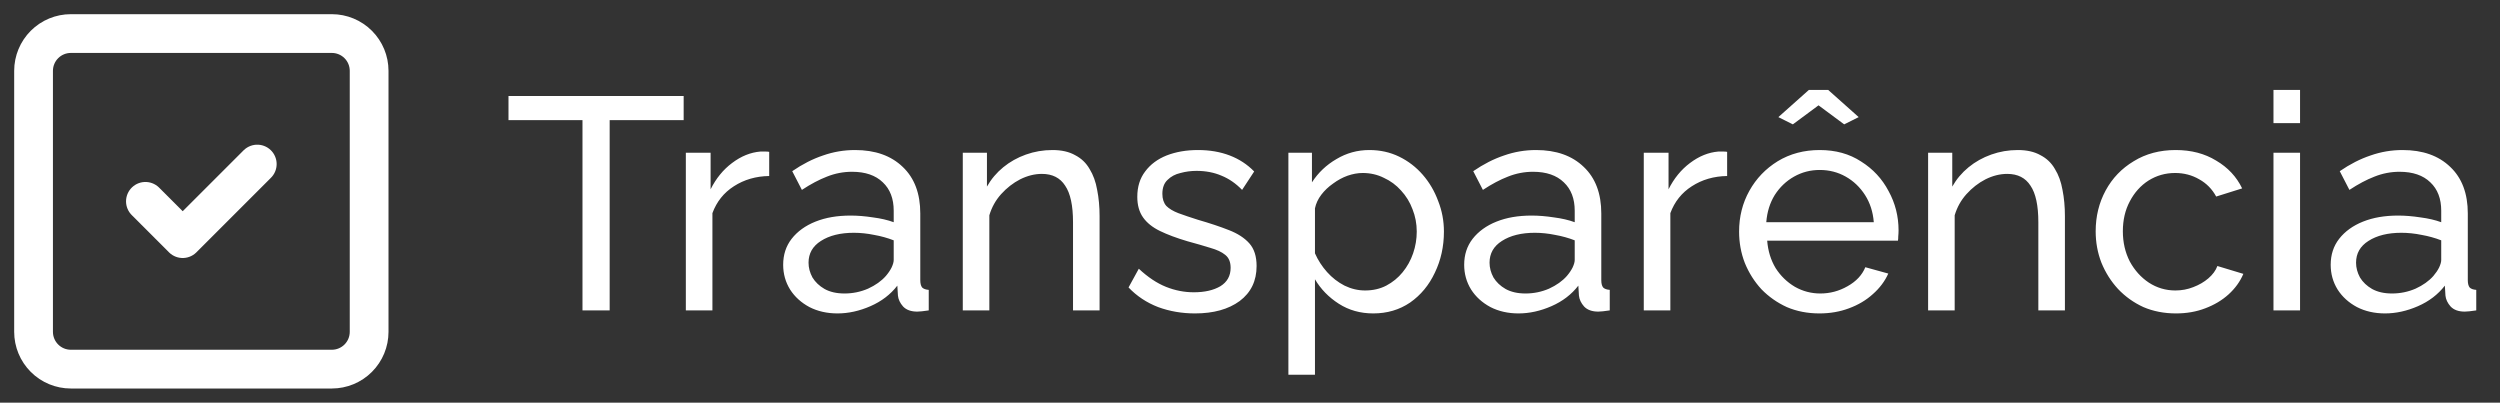
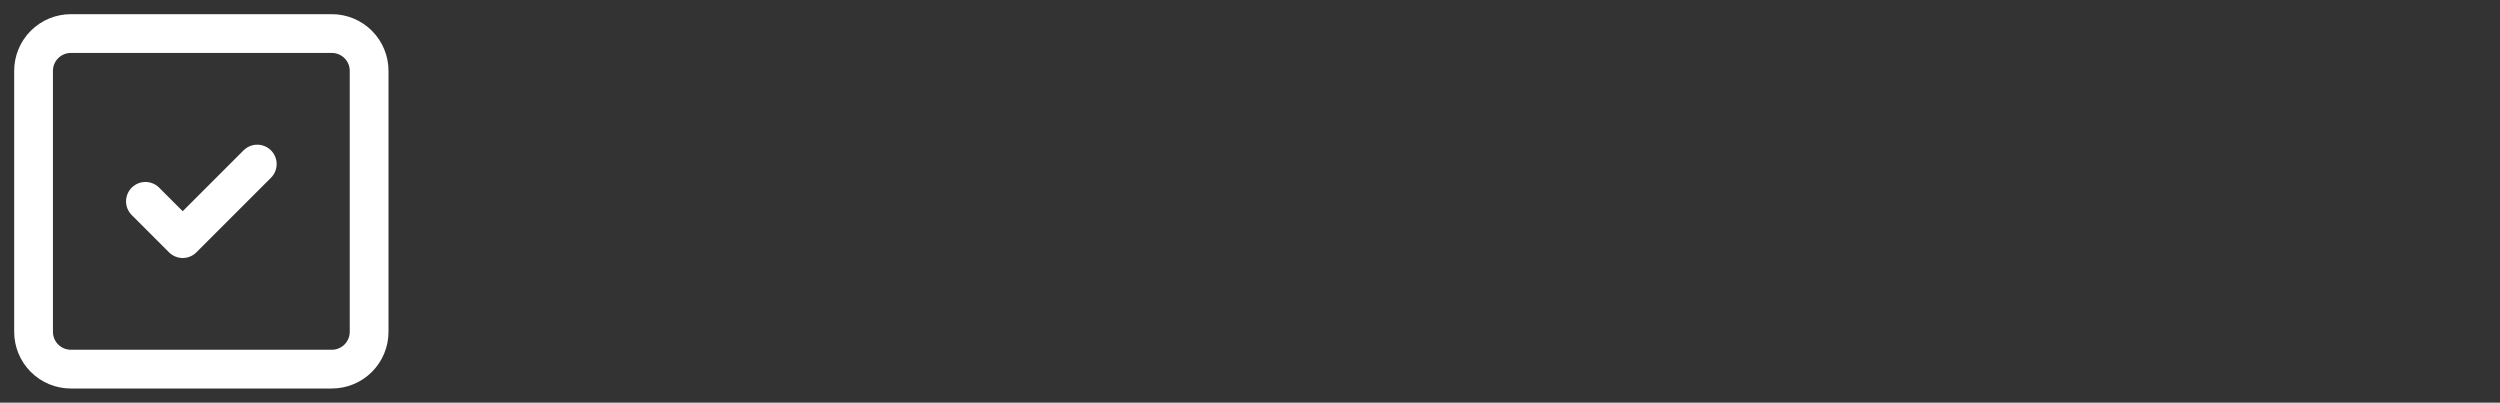
<svg xmlns="http://www.w3.org/2000/svg" width="149" height="24" viewBox="0 0 149 24" fill="none">
  <rect x="0" y="0" width="149" height="24" fill="#333333" stroke="none" />
  <path d="M8.667 12L10.889 14.222L15.333 9.778M2 4.222C2 3.633 2.234 3.068 2.651 2.651C3.068 2.234 3.633 2 4.222 2H19.778C20.367 2 20.932 2.234 21.349 2.651C21.766 3.068 22 3.633 22 4.222V19.778C22 20.367 21.766 20.932 21.349 21.349C20.932 21.766 20.367 22 19.778 22H4.222C3.633 22 3.068 21.766 2.651 21.349C2.234 20.932 2 20.367 2 19.778V4.222Z" stroke="white" stroke-width="2.31" stroke-linecap="round" stroke-linejoin="round" />
-   <path d="M40.746 7.16H36.336V18.5H34.716V7.16H30.306V5.72H40.746V7.16ZM45.844 10.49C45.052 10.502 44.35 10.706 43.738 11.102C43.138 11.486 42.712 12.02 42.46 12.704V18.5H40.876V9.104H42.352V11.282C42.676 10.634 43.102 10.112 43.63 9.716C44.17 9.308 44.734 9.08 45.322 9.032C45.442 9.032 45.544 9.032 45.628 9.032C45.712 9.032 45.784 9.038 45.844 9.05V10.49ZM46.677 15.782C46.677 15.182 46.845 14.666 47.181 14.234C47.529 13.79 48.003 13.448 48.603 13.208C49.203 12.968 49.899 12.848 50.691 12.848C51.111 12.848 51.555 12.884 52.023 12.956C52.491 13.016 52.905 13.112 53.265 13.244V12.56C53.265 11.84 53.049 11.276 52.617 10.868C52.185 10.448 51.573 10.238 50.781 10.238C50.265 10.238 49.767 10.334 49.287 10.526C48.819 10.706 48.321 10.97 47.793 11.318L47.217 10.202C47.829 9.782 48.441 9.47 49.053 9.266C49.665 9.05 50.301 8.942 50.961 8.942C52.161 8.942 53.109 9.278 53.805 9.95C54.501 10.61 54.849 11.534 54.849 12.722V16.7C54.849 16.892 54.885 17.036 54.957 17.132C55.041 17.216 55.173 17.264 55.353 17.276V18.5C55.197 18.524 55.059 18.542 54.939 18.554C54.831 18.566 54.741 18.572 54.669 18.572C54.297 18.572 54.015 18.47 53.823 18.266C53.643 18.062 53.541 17.846 53.517 17.618L53.481 17.024C53.073 17.552 52.539 17.96 51.879 18.248C51.219 18.536 50.565 18.68 49.917 18.68C49.293 18.68 48.735 18.554 48.243 18.302C47.751 18.038 47.367 17.69 47.091 17.258C46.815 16.814 46.677 16.322 46.677 15.782ZM52.797 16.448C52.941 16.28 53.055 16.112 53.139 15.944C53.223 15.764 53.265 15.614 53.265 15.494V14.324C52.893 14.18 52.503 14.072 52.095 14C51.687 13.916 51.285 13.874 50.889 13.874C50.085 13.874 49.431 14.036 48.927 14.36C48.435 14.672 48.189 15.104 48.189 15.656C48.189 15.956 48.267 16.25 48.423 16.538C48.591 16.814 48.831 17.042 49.143 17.222C49.467 17.402 49.863 17.492 50.331 17.492C50.823 17.492 51.291 17.396 51.735 17.204C52.179 17 52.533 16.748 52.797 16.448ZM65.535 18.5H63.952V13.244C63.952 12.248 63.795 11.522 63.483 11.066C63.184 10.598 62.721 10.364 62.097 10.364C61.666 10.364 61.233 10.472 60.801 10.688C60.382 10.904 60.004 11.198 59.667 11.57C59.343 11.93 59.109 12.35 58.965 12.83V18.5H57.382V9.104H58.822V11.12C59.074 10.676 59.398 10.292 59.794 9.968C60.19 9.644 60.639 9.392 61.144 9.212C61.648 9.032 62.175 8.942 62.727 8.942C63.267 8.942 63.718 9.044 64.078 9.248C64.45 9.44 64.737 9.716 64.942 10.076C65.157 10.424 65.308 10.838 65.391 11.318C65.487 11.798 65.535 12.32 65.535 12.884V18.5ZM71.221 18.68C70.441 18.68 69.709 18.554 69.025 18.302C68.341 18.038 67.753 17.648 67.261 17.132L67.873 16.016C68.413 16.52 68.953 16.88 69.493 17.096C70.033 17.312 70.585 17.42 71.149 17.42C71.797 17.42 72.325 17.3 72.733 17.06C73.141 16.808 73.345 16.442 73.345 15.962C73.345 15.614 73.237 15.356 73.021 15.188C72.817 15.02 72.523 14.882 72.139 14.774C71.755 14.654 71.299 14.522 70.771 14.378C70.123 14.186 69.577 13.982 69.133 13.766C68.689 13.55 68.353 13.28 68.125 12.956C67.897 12.632 67.783 12.224 67.783 11.732C67.783 11.132 67.939 10.628 68.251 10.22C68.563 9.8 68.989 9.482 69.529 9.266C70.081 9.05 70.705 8.942 71.401 8.942C72.097 8.942 72.727 9.05 73.291 9.266C73.855 9.482 74.341 9.8 74.749 10.22L74.029 11.318C73.657 10.934 73.249 10.652 72.805 10.472C72.361 10.28 71.863 10.184 71.311 10.184C70.987 10.184 70.669 10.226 70.357 10.31C70.045 10.382 69.787 10.52 69.583 10.724C69.379 10.916 69.277 11.192 69.277 11.552C69.277 11.852 69.355 12.092 69.511 12.272C69.679 12.44 69.919 12.584 70.231 12.704C70.555 12.824 70.945 12.956 71.401 13.1C72.109 13.304 72.721 13.508 73.237 13.712C73.765 13.916 74.173 14.18 74.461 14.504C74.749 14.828 74.893 15.278 74.893 15.854C74.893 16.742 74.557 17.438 73.885 17.942C73.213 18.434 72.325 18.68 71.221 18.68ZM81.846 18.68C81.078 18.68 80.394 18.488 79.794 18.104C79.194 17.72 78.72 17.234 78.372 16.646V22.334H76.788V9.104H78.192V10.868C78.564 10.292 79.05 9.83 79.65 9.482C80.25 9.122 80.904 8.942 81.612 8.942C82.26 8.942 82.854 9.074 83.394 9.338C83.934 9.602 84.402 9.962 84.798 10.418C85.194 10.874 85.5 11.396 85.716 11.984C85.944 12.56 86.058 13.166 86.058 13.802C86.058 14.69 85.878 15.506 85.518 16.25C85.17 16.994 84.678 17.588 84.042 18.032C83.406 18.464 82.674 18.68 81.846 18.68ZM81.36 17.312C81.828 17.312 82.248 17.216 82.62 17.024C83.004 16.82 83.328 16.556 83.592 16.232C83.868 15.896 84.078 15.518 84.222 15.098C84.366 14.678 84.438 14.246 84.438 13.802C84.438 13.334 84.354 12.89 84.186 12.47C84.03 12.05 83.802 11.678 83.502 11.354C83.214 11.03 82.872 10.778 82.476 10.598C82.092 10.406 81.672 10.31 81.216 10.31C80.928 10.31 80.628 10.364 80.316 10.472C80.016 10.58 79.728 10.736 79.452 10.94C79.176 11.132 78.942 11.354 78.75 11.606C78.558 11.858 78.432 12.128 78.372 12.416V15.098C78.552 15.506 78.792 15.878 79.092 16.214C79.392 16.55 79.74 16.82 80.136 17.024C80.532 17.216 80.94 17.312 81.36 17.312ZM87.265 15.782C87.265 15.182 87.433 14.666 87.769 14.234C88.117 13.79 88.591 13.448 89.191 13.208C89.791 12.968 90.487 12.848 91.279 12.848C91.699 12.848 92.143 12.884 92.611 12.956C93.079 13.016 93.493 13.112 93.853 13.244V12.56C93.853 11.84 93.637 11.276 93.205 10.868C92.773 10.448 92.161 10.238 91.369 10.238C90.853 10.238 90.355 10.334 89.875 10.526C89.407 10.706 88.909 10.97 88.381 11.318L87.805 10.202C88.417 9.782 89.029 9.47 89.641 9.266C90.253 9.05 90.889 8.942 91.549 8.942C92.749 8.942 93.697 9.278 94.393 9.95C95.089 10.61 95.437 11.534 95.437 12.722V16.7C95.437 16.892 95.473 17.036 95.545 17.132C95.629 17.216 95.761 17.264 95.941 17.276V18.5C95.785 18.524 95.647 18.542 95.527 18.554C95.419 18.566 95.329 18.572 95.257 18.572C94.885 18.572 94.603 18.47 94.411 18.266C94.231 18.062 94.129 17.846 94.105 17.618L94.069 17.024C93.661 17.552 93.127 17.96 92.467 18.248C91.807 18.536 91.153 18.68 90.505 18.68C89.881 18.68 89.323 18.554 88.831 18.302C88.339 18.038 87.955 17.69 87.679 17.258C87.403 16.814 87.265 16.322 87.265 15.782ZM93.385 16.448C93.529 16.28 93.643 16.112 93.727 15.944C93.811 15.764 93.853 15.614 93.853 15.494V14.324C93.481 14.18 93.091 14.072 92.683 14C92.275 13.916 91.873 13.874 91.477 13.874C90.673 13.874 90.019 14.036 89.515 14.36C89.023 14.672 88.777 15.104 88.777 15.656C88.777 15.956 88.855 16.25 89.011 16.538C89.179 16.814 89.419 17.042 89.731 17.222C90.055 17.402 90.451 17.492 90.919 17.492C91.411 17.492 91.879 17.396 92.323 17.204C92.767 17 93.121 16.748 93.385 16.448ZM102.937 10.49C102.145 10.502 101.443 10.706 100.831 11.102C100.231 11.486 99.805 12.02 99.553 12.704V18.5H97.969V9.104H99.445V11.282C99.769 10.634 100.195 10.112 100.723 9.716C101.263 9.308 101.827 9.08 102.415 9.032C102.535 9.032 102.637 9.032 102.721 9.032C102.805 9.032 102.877 9.038 102.937 9.05V10.49ZM108.438 18.68C107.73 18.68 107.082 18.554 106.494 18.302C105.918 18.038 105.414 17.684 104.982 17.24C104.562 16.784 104.232 16.262 103.992 15.674C103.764 15.086 103.65 14.462 103.65 13.802C103.65 12.914 103.854 12.104 104.262 11.372C104.67 10.64 105.234 10.052 105.954 9.608C106.686 9.164 107.52 8.942 108.456 8.942C109.404 8.942 110.226 9.17 110.922 9.626C111.63 10.07 112.176 10.658 112.56 11.39C112.956 12.11 113.154 12.89 113.154 13.73C113.154 13.85 113.148 13.97 113.136 14.09C113.136 14.198 113.13 14.282 113.118 14.342H105.324C105.372 14.954 105.54 15.5 105.828 15.98C106.128 16.448 106.512 16.82 106.98 17.096C107.448 17.36 107.952 17.492 108.492 17.492C109.068 17.492 109.608 17.348 110.112 17.06C110.628 16.772 110.982 16.394 111.174 15.926L112.542 16.304C112.338 16.76 112.032 17.168 111.624 17.528C111.228 17.888 110.754 18.17 110.202 18.374C109.662 18.578 109.074 18.68 108.438 18.68ZM105.27 13.244H111.678C111.63 12.632 111.456 12.092 111.156 11.624C110.856 11.156 110.472 10.79 110.004 10.526C109.536 10.262 109.02 10.13 108.456 10.13C107.904 10.13 107.394 10.262 106.926 10.526C106.458 10.79 106.074 11.156 105.774 11.624C105.486 12.092 105.318 12.632 105.27 13.244ZM105.99 6.98L107.808 5.36H108.96L110.778 6.98L109.914 7.412L108.384 6.278L106.854 7.412L105.99 6.98ZM123.069 18.5H121.485V13.244C121.485 12.248 121.329 11.522 121.017 11.066C120.717 10.598 120.255 10.364 119.631 10.364C119.199 10.364 118.767 10.472 118.335 10.688C117.915 10.904 117.537 11.198 117.201 11.57C116.877 11.93 116.643 12.35 116.499 12.83V18.5H114.915V9.104H116.355V11.12C116.607 10.676 116.931 10.292 117.327 9.968C117.723 9.644 118.173 9.392 118.677 9.212C119.181 9.032 119.709 8.942 120.261 8.942C120.801 8.942 121.251 9.044 121.611 9.248C121.983 9.44 122.271 9.716 122.475 10.076C122.691 10.424 122.841 10.838 122.925 11.318C123.021 11.798 123.069 12.32 123.069 12.884V18.5ZM129.69 18.68C128.982 18.68 128.334 18.554 127.746 18.302C127.17 18.038 126.666 17.678 126.234 17.222C125.814 16.766 125.484 16.244 125.244 15.656C125.016 15.068 124.902 14.444 124.902 13.784C124.902 12.896 125.1 12.086 125.496 11.354C125.892 10.622 126.45 10.04 127.17 9.608C127.89 9.164 128.724 8.942 129.672 8.942C130.596 8.942 131.4 9.152 132.084 9.572C132.78 9.98 133.296 10.532 133.632 11.228L132.084 11.714C131.844 11.27 131.508 10.928 131.076 10.688C130.644 10.436 130.164 10.31 129.636 10.31C129.06 10.31 128.532 10.46 128.052 10.76C127.584 11.06 127.212 11.474 126.936 12.002C126.66 12.518 126.522 13.112 126.522 13.784C126.522 14.444 126.66 15.044 126.936 15.584C127.224 16.112 127.602 16.532 128.07 16.844C128.55 17.156 129.078 17.312 129.654 17.312C130.026 17.312 130.38 17.246 130.716 17.114C131.064 16.982 131.364 16.808 131.616 16.592C131.88 16.364 132.06 16.118 132.156 15.854L133.704 16.322C133.512 16.778 133.218 17.186 132.822 17.546C132.438 17.894 131.976 18.17 131.436 18.374C130.908 18.578 130.326 18.68 129.69 18.68ZM135.499 18.5V9.104H137.083V18.5H135.499ZM135.499 7.34V5.36H137.083V7.34H135.499ZM138.909 15.782C138.909 15.182 139.077 14.666 139.413 14.234C139.761 13.79 140.235 13.448 140.835 13.208C141.435 12.968 142.131 12.848 142.923 12.848C143.343 12.848 143.787 12.884 144.255 12.956C144.723 13.016 145.137 13.112 145.497 13.244V12.56C145.497 11.84 145.281 11.276 144.849 10.868C144.417 10.448 143.805 10.238 143.013 10.238C142.497 10.238 141.999 10.334 141.519 10.526C141.051 10.706 140.553 10.97 140.025 11.318L139.449 10.202C140.061 9.782 140.673 9.47 141.285 9.266C141.897 9.05 142.533 8.942 143.193 8.942C144.393 8.942 145.341 9.278 146.037 9.95C146.733 10.61 147.081 11.534 147.081 12.722V16.7C147.081 16.892 147.117 17.036 147.189 17.132C147.273 17.216 147.405 17.264 147.585 17.276V18.5C147.429 18.524 147.291 18.542 147.171 18.554C147.063 18.566 146.973 18.572 146.901 18.572C146.529 18.572 146.247 18.47 146.055 18.266C145.875 18.062 145.773 17.846 145.749 17.618L145.713 17.024C145.305 17.552 144.771 17.96 144.111 18.248C143.451 18.536 142.797 18.68 142.149 18.68C141.525 18.68 140.967 18.554 140.475 18.302C139.983 18.038 139.599 17.69 139.323 17.258C139.047 16.814 138.909 16.322 138.909 15.782ZM145.029 16.448C145.173 16.28 145.287 16.112 145.371 15.944C145.455 15.764 145.497 15.614 145.497 15.494V14.324C145.125 14.18 144.735 14.072 144.327 14C143.919 13.916 143.517 13.874 143.121 13.874C142.317 13.874 141.663 14.036 141.159 14.36C140.667 14.672 140.421 15.104 140.421 15.656C140.421 15.956 140.499 16.25 140.655 16.538C140.823 16.814 141.063 17.042 141.375 17.222C141.699 17.402 142.095 17.492 142.563 17.492C143.055 17.492 143.523 17.396 143.967 17.204C144.411 17 144.765 16.748 145.029 16.448Z" fill="white" />
</svg>